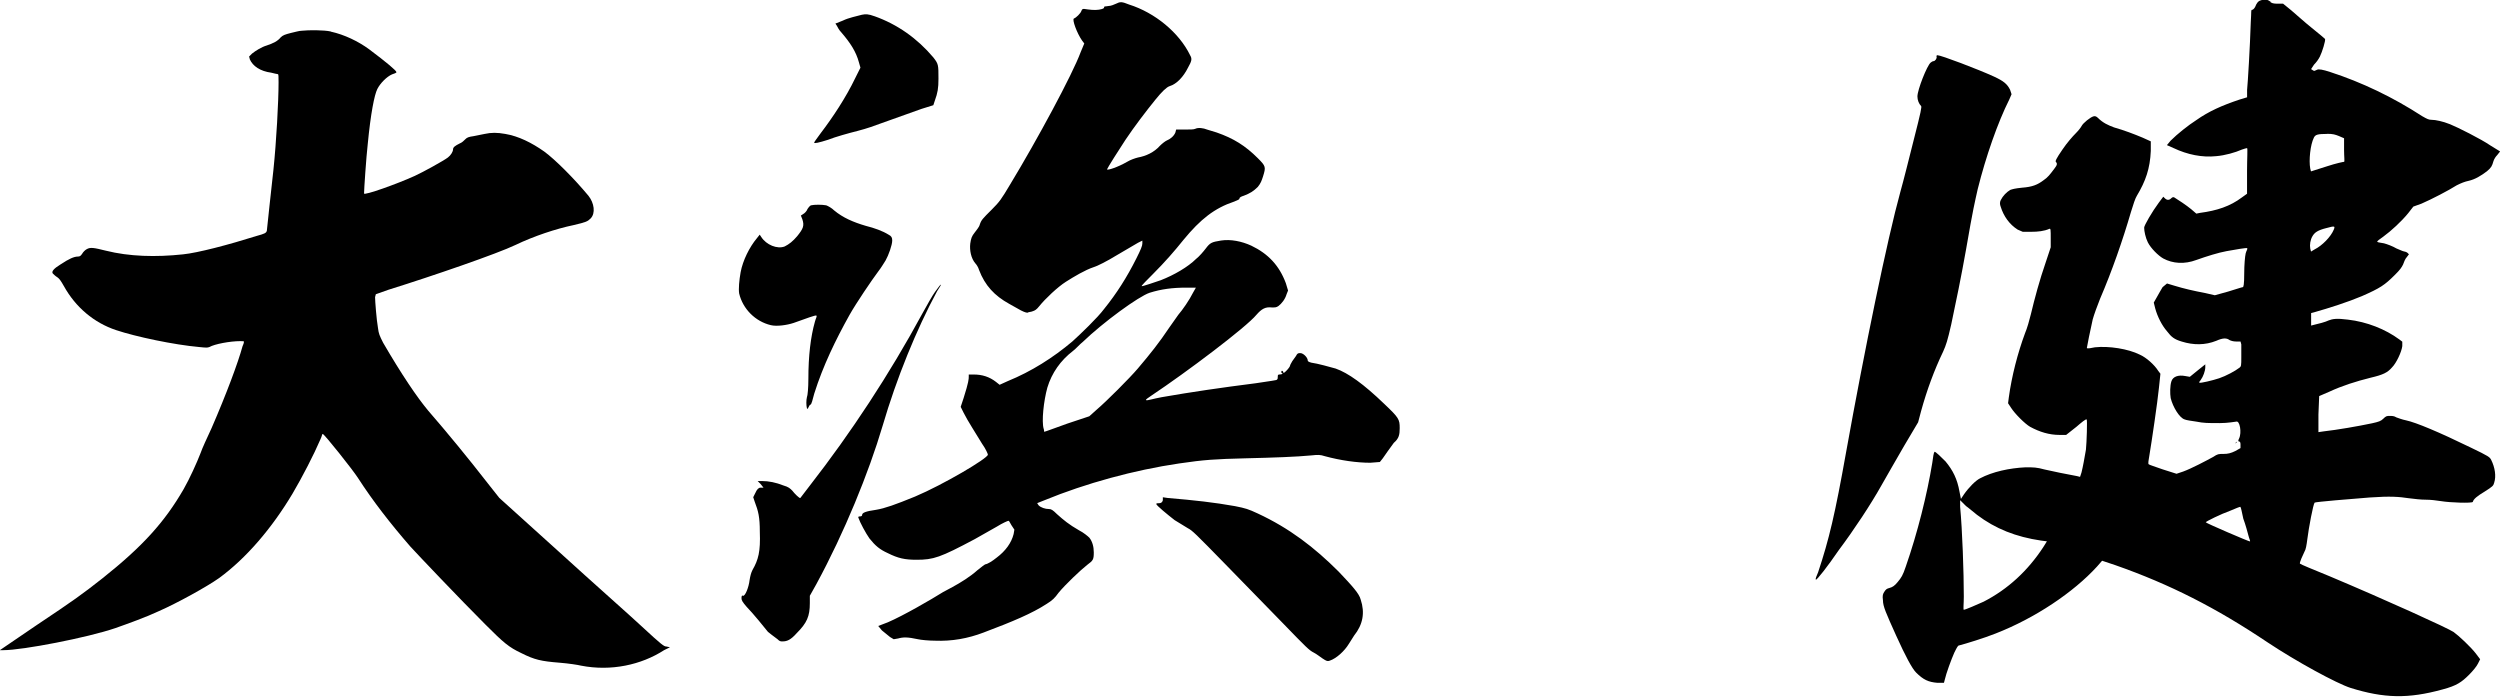
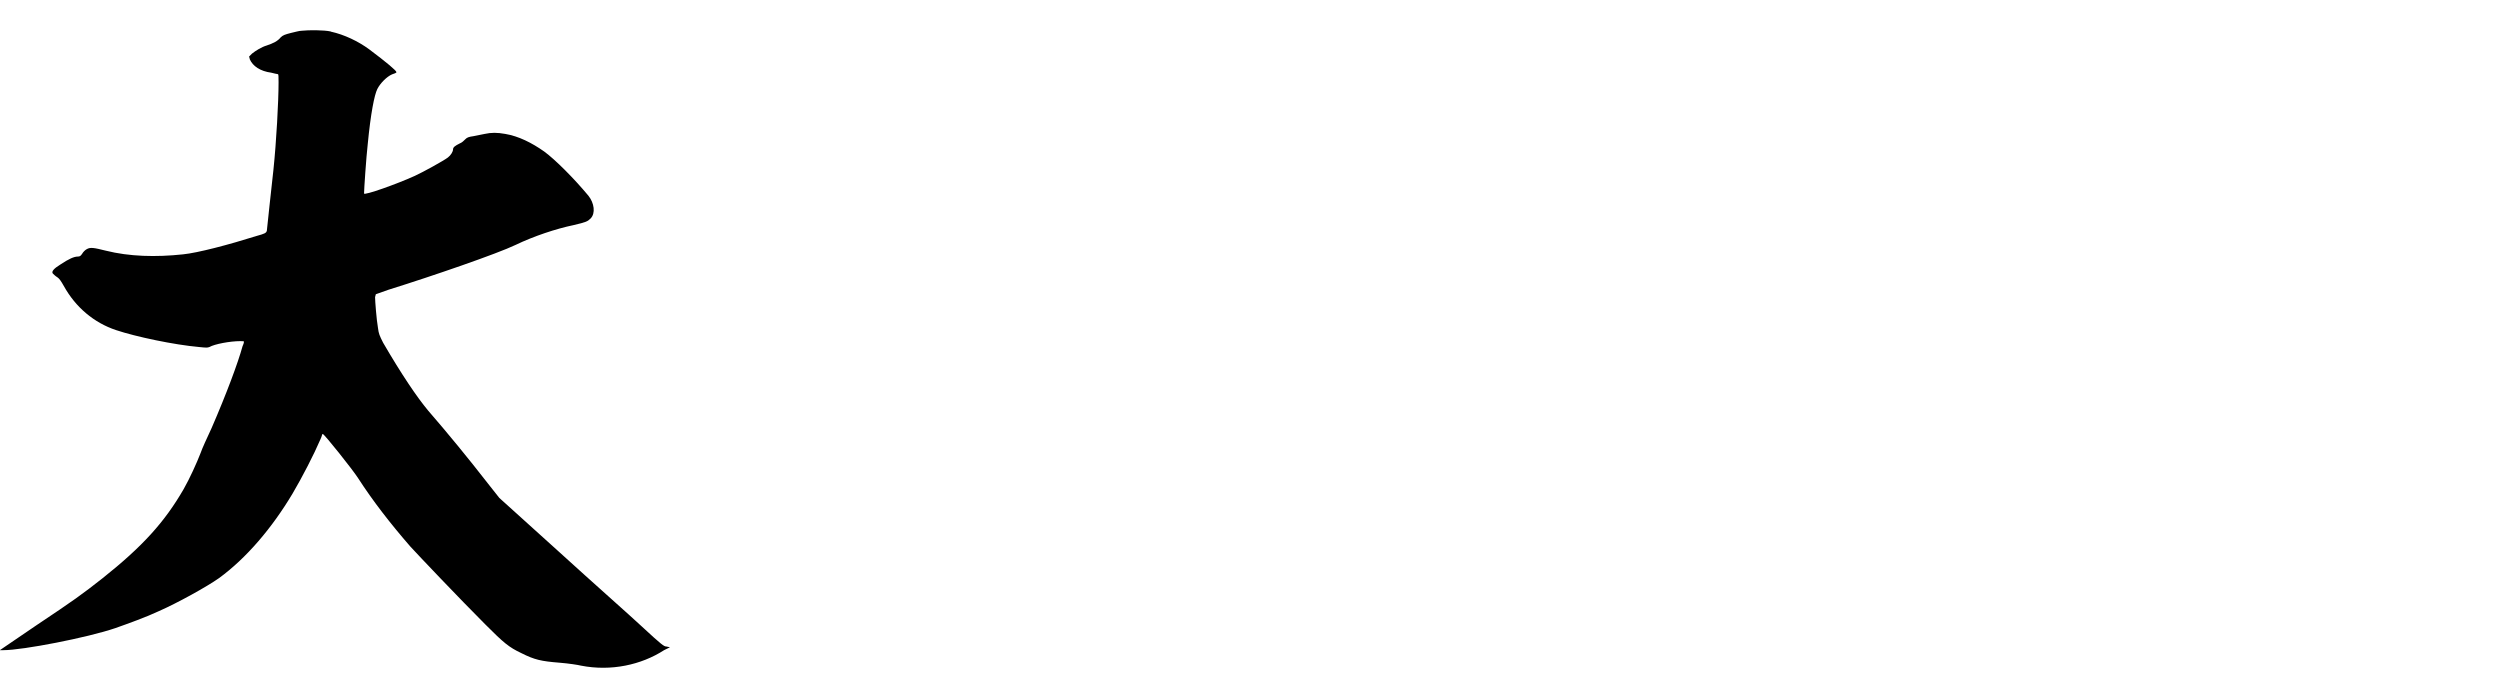
<svg xmlns="http://www.w3.org/2000/svg" id="_レイヤー_2" data-name="レイヤー 2" viewBox="0 0 530.36 147.8">
  <g id="_レイヤー_1-2" data-name="レイヤー 1">
    <g>
      <path d="M70.22,6.72c2.81.62,5.77,2.03,8.11,3.75,3.74,2.81,5.77,4.52,5.77,4.84,0,.16-.47.31-.94.47-1.09.47-2.5,1.87-3.12,3.12-.62,1.25-1.4,5.15-2.03,11.7-.31,2.65-.78,9.67-.78,10.45,0,.47,7.02-2.03,10.77-3.74,1.72-.78,6.24-3.28,7.02-3.9.62-.47,1.09-1.25,1.09-1.72s.47-.78,1.4-1.25c.47-.16.94-.62,1.25-.94.31-.31.62-.47,1.72-.62.62-.16,1.72-.31,2.34-.47,1.4-.31,2.65-.31,4.37,0,2.81.47,5.62,1.87,8.27,3.74,2.34,1.72,6.24,5.62,9.36,9.36,1.25,1.56,1.56,3.74.47,4.84-.62.62-.94.78-3.59,1.4-3.75.78-8.43,2.34-12.33,4.21-3.9,1.87-17.48,6.55-26.99,9.52l-2.65.94-.16.62c0,.78.31,4.84.62,6.55.16,1.25.31,1.56,1.09,3.12,3.9,6.71,7.18,11.55,9.52,14.36,4.06,4.68,8.43,9.99,12.79,15.6l2.34,2.96,12.79,11.55c7.02,6.4,14.98,13.42,17.48,15.76,4.21,3.9,4.68,4.21,5.15,4.21l.78.16-1.25.62c-4.84,3.12-11.23,4.53-17.63,3.28-.62-.16-2.65-.47-4.53-.62-3.9-.31-5.31-.62-8.11-2.03-2.65-1.25-3.75-2.18-7.65-6.09-5.62-5.62-14.35-14.82-15.92-16.54-4.21-4.84-7.96-9.67-11.08-14.51-1.09-1.72-7.18-9.36-7.49-9.36-.16,0-.16.47-.47,1.09-1.4,3.28-3.9,8.11-5.93,11.55-4.37,7.33-9.83,13.73-15.6,17.94-2.65,1.87-8.89,5.31-12.79,7.02-2.65,1.25-6.55,2.65-9.21,3.59-5.93,2.03-19.66,4.68-23.72,4.68h-.78l7.8-5.31c7.96-5.31,9.67-6.55,14.04-9.99,8.43-6.71,13.11-11.86,17.16-18.88,1.25-2.18,2.81-5.62,3.59-7.65.31-.94,1.4-3.28,2.34-5.31,3.12-7.18,5.62-13.89,6.55-17.32.16-.31.31-.78.31-.94s-.16-.16-.78-.16c-2.18,0-5.46.62-6.55,1.25-.47.16-.62.16-2.18,0-5.31-.47-13.42-2.18-17.63-3.59-4.68-1.56-8.58-4.84-11.08-9.36-.62-1.09-.94-1.56-1.4-1.87-.31-.16-.78-.62-.94-.78q-.47-.62,1.56-1.87c1.87-1.25,2.96-1.72,3.75-1.72.47,0,.62-.16.94-.62.16-.31.62-.78.94-.94.78-.47,1.56-.31,4.06.31,4.99,1.25,10.61,1.4,16.38.78,3.12-.31,9.67-2.03,15.6-3.9,1.72-.47,2.03-.62,2.18-1.09,0-.31,1.09-9.99,1.4-12.95.62-5.93,1.09-14.51,1.09-18.57,0-1.25,0-1.72-.16-1.72s-.78-.16-1.4-.31c-2.34-.31-3.9-1.4-4.53-2.81l-.16-.62.62-.62c.78-.62,2.03-1.4,3.12-1.72,1.4-.47,2.34-.94,2.96-1.72.47-.47.94-.62,2.18-.94.78-.16,1.72-.47,2.34-.47,1.4-.16,4.68-.16,6.09.16Z" />
-       <path d="M175.23,43.54c.47.16,1.25.62,1.72,1.09,1.87,1.56,4.06,2.5,6.71,3.28,1.87.47,3.59,1.09,4.84,1.87.62.31.78.62.78,1.25,0,.94-.78,3.12-1.4,4.21-.31.47-.94,1.56-1.56,2.34-1.4,1.87-4.68,6.71-6.09,9.21-2.96,5.31-5.62,10.77-7.49,16.7-.31,1.25-.62,2.34-.78,2.34s-.31.31-.47.62q-.16.47-.31.16c-.16-.62-.16-1.72,0-2.34.16-.31.31-2.03.31-3.9,0-4.84.47-8.89,1.4-12.17.16-.62.47-1.09.31-1.25s-2.18.62-4.84,1.56c-1.4.47-3.59.78-4.84.47-3.28-.78-5.93-3.43-6.71-6.71-.16-.94,0-2.81.31-4.53.47-2.5,1.87-5.31,3.43-7.18l.62-.78.31.47c1.09,1.72,3.43,2.65,4.99,2.03.94-.47,1.72-1.09,2.65-2.18,1.25-1.56,1.56-2.18,1.09-3.59l-.31-.78.47-.31c.31-.16.78-.62.94-1.09.31-.47.62-.78.78-.78.62-.16,2.34-.16,3.12,0ZM199.57,60.39c.16,0-.31.62-.78,1.4-4.37,8.11-8.58,18.41-11.55,28.55-2.96,9.99-8.11,22.62-14.04,33.55l-1.4,2.5v1.56c0,2.81-.62,4.21-2.81,6.4-1.25,1.4-2.03,1.72-2.96,1.72-.47,0-.62,0-1.09-.47l-1.25-.94-.78-.62c-.47-.62-3.28-4.06-4.52-5.31-.94-1.09-1.09-1.4-1.09-1.87s.16-.62.31-.47c.47.16,1.25-1.87,1.4-3.28.16-.94.31-1.56.62-2.18,1.25-2.18,1.72-3.9,1.56-8.11,0-3.12-.31-4.37-1.09-6.4l-.31-.94.47-.94q.47-1.09,1.09-1.09h.62l-.62-.78-.62-.62h.94c1.4,0,2.96.31,4.53.94,1.09.31,1.4.62,1.87,1.09.47.62,1.56,1.72,1.72,1.56l2.03-2.65c8.74-11.23,16.85-23.56,23.87-36.51.94-1.72,2.18-3.9,2.65-4.53.62-.78,1.09-1.56,1.25-1.56ZM185.52,3.44c4.84,1.72,9.05,4.68,12.48,8.74,1.09,1.4,1.09,1.56,1.09,4.52,0,2.03-.16,2.96-.78,4.68l-.31.94-2.5.78-8.74,3.12c-.78.31-2.96,1.09-4.84,1.56-1.87.47-4.68,1.25-6.24,1.87q-2.96.94-2.96.62c0-.16.62-.94,1.4-2.03,2.5-3.28,5.31-7.49,7.33-11.7l1.09-2.18-.31-1.09c-.62-2.34-1.87-4.21-3.75-6.4-.47-.47-.78-1.09-.94-1.4l-.31-.47,1.56-.62c1.25-.62,2.96-.94,4.06-1.25.78-.16,1.4-.16,2.65.31ZM271.97,78.65c.16,0,.31.31.31.47.16,0,.47-.31.62-.47.47-.47.78-.94.78-1.09s.31-.62.47-.94l.78-1.09c.31-.62.47-.62.94-.62.62,0,1.56.94,1.56,1.56,0,.16.16.31.78.47,1.25.16,4.06.94,5.15,1.25,2.65.94,5.93,3.28,10.3,7.49,3.12,2.96,3.28,3.28,3.28,5.15,0,1.4-.16,2.18-1.25,3.12l-1.25,1.72-1.09,1.56-.62.78-2.03.16c-2.81,0-6.24-.47-9.67-1.4-.94-.31-1.4-.31-2.81-.16-3.28.31-7.8.47-14.04.62-6.4.16-8.74.31-14.04,1.09-9.52,1.4-19.82,4.21-28.55,7.8l-1.56.62.31.47c.47.47,1.4.78,2.18.78.47,0,.78.16,1.72,1.09,1.4,1.25,2.5,2.18,4.68,3.43.94.47,1.87,1.25,2.18,1.56.62.78.94,1.87.94,3.12,0,1.56-.16,1.72-1.4,2.65-1.4,1.09-4.68,4.21-6.09,5.93-.78,1.09-1.25,1.56-2.5,2.34-3.12,2.03-7.18,3.74-13.42,6.09-3.28,1.25-6.71,1.87-10.3,1.72-1.25,0-2.96-.16-3.59-.31-2.18-.47-3.12-.47-4.21-.16l-.94.16-.78-.47-1.72-1.4-.78-.94,2.03-.78c3.28-1.4,9.21-4.84,11.7-6.4l2.03-1.09c1.72-.94,3.75-2.18,5.31-3.59.78-.62,1.56-1.25,1.72-1.25.31,0,1.4-.62,2.34-1.4,1.87-1.4,3.12-3.12,3.59-4.99l.16-.94-.62-.94c-.31-.47-.47-.94-.62-.94s-1.25.47-2.5,1.25l-4.68,2.65c-7.33,3.9-8.74,4.37-12.33,4.37-2.5,0-3.9-.31-6.09-1.4-1.72-.78-2.65-1.56-3.9-3.12-.78-1.09-2.03-3.43-2.34-4.37q-.16-.31.31-.31t.47-.31c0-.47.78-.78,2.96-1.09,1.87-.31,4.06-1.09,8.27-2.81,5.93-2.5,15.45-8.11,15.45-8.89,0-.16-.47-1.25-1.25-2.34-1.4-2.34-2.96-4.68-3.9-6.55l-.62-1.25.62-1.87c1.09-3.43,1.09-4.06,1.09-4.52v-.47h1.09c1.72,0,3.28.47,4.68,1.56l.78.62,1.72-.78c4.99-2.03,9.67-4.99,13.73-8.43,1.72-1.56,5.31-4.99,6.71-6.87,2.65-3.28,4.84-6.71,6.87-10.77.94-1.87,1.25-2.65,1.25-3.12v-.62l-.94.47-4.52,2.65c-2.03,1.25-4.21,2.34-4.84,2.5-1.87.62-4.21,2.03-5.93,3.12-1.72,1.09-4.37,3.59-5.62,5.15-.62.78-.94.94-1.4,1.09-.31.16-.94.16-1.09.31-.16,0-.47,0-1.4-.47l-2.5-1.4c-3.12-1.72-5.15-3.9-6.4-7.18-.16-.62-.62-1.25-.78-1.4-.94-1.09-1.25-2.81-1.09-4.21.16-1.09.31-1.56.94-2.34.31-.47.94-1.09,1.09-1.72.31-.94.62-1.25,2.5-3.12,1.72-1.72,2.03-2.18,3.9-5.31,5.77-9.52,13.26-23.41,14.98-28.09l.78-1.87-.47-.62c-1.09-1.56-2.18-4.52-1.72-4.68.47-.16,1.4-1.09,1.56-1.56.16-.47.31-.47.62-.47,1.09.16,2.18.31,3.12.16.94-.16,1.09-.31,1.09-.47,0-.31.16-.16.94-.31.47,0,1.25-.31,1.56-.47.94-.47,1.25-.47,2.81.16,5.46,1.72,10.61,5.93,12.95,10.77.47.78.31,1.25-.47,2.65-.94,1.87-2.34,3.43-3.9,3.9q-.94.31-2.96,2.81c-2.03,2.5-4.52,5.77-6.4,8.58-1.25,1.87-3.9,6.09-3.9,6.24,0,.31,2.34-.47,4.21-1.56.78-.47,1.72-.78,2.34-.94,1.72-.31,3.43-1.09,4.68-2.5.47-.47,1.09-.94,1.4-1.09.78-.31,1.56-.94,1.87-1.72l.16-.62h1.72c1.25,0,2.03,0,2.34-.16.62-.31,1.72-.16,2.5.16l2.03.62c3.59,1.25,6.09,2.81,8.74,5.46,1.72,1.72,1.72,1.87,1.09,3.9-.31.94-.47,1.4-1.09,2.18-.94.94-1.72,1.4-2.96,1.87-.47.16-.94.31-.94.62,0,.16-.31.31-1.09.62-4.21,1.4-7.18,3.75-10.77,8.11-1.87,2.34-3.9,4.68-6.55,7.33-1.25,1.25-2.34,2.34-2.34,2.5s3.12-.94,4.06-1.25c2.81-1.09,5.77-2.81,7.49-4.52.62-.47,1.56-1.56,2.03-2.18.94-1.25,1.25-1.4,3.28-1.72,2.03-.31,4.37.16,6.4,1.09,3.59,1.72,5.93,4.21,7.33,7.96l.47,1.56-.31.78c-.31,1.09-1.09,2.03-1.72,2.5-.47.31-.62.31-1.4.31-1.4-.16-2.18.31-3.28,1.56-2.18,2.65-14.82,12.17-22.31,17.16-.62.47-1.25.78-1.09.94s1.56-.31,3.28-.62c6.24-1.09,12.64-2.03,19.97-2.96,2.96-.47,4.52-.62,4.52-.78.16-.16.16-.31.16-.62s0-.47.47-.47c.16,0,.31,0,.62-.16-.16,0-.47-.31-.31-.47q0-.16.16-.16ZM253.71,61.02h-2.03c-2.96,0-5.31.31-7.8,1.09-2.34.78-9.83,6.24-14.2,10.45-.62.47-1.4,1.4-2.03,1.87-2.65,2.03-4.52,4.68-5.46,7.8-.78,2.81-1.25,7.18-.78,8.74.16.31,0,.62.16.62s2.18-.78,4.84-1.72l4.68-1.56,1.56-1.4c2.03-1.72,7.02-6.71,8.74-8.74,2.65-3.12,4.52-5.46,6.71-8.74l1.87-2.65c.94-1.09,2.34-3.12,3.12-4.68l.62-1.09ZM246.69,105.49l1.09.16c5.62.47,9.83.94,14.2,1.72,2.34.47,2.81.62,4.84,1.56,6.71,3.12,12.01,7.18,17.16,12.33,2.96,3.12,4.37,4.68,4.68,5.93.94,2.81.47,5.31-1.4,7.65l-1.09,1.72c-.94,1.56-2.65,3.12-4.06,3.59-.47.16-.62.16-1.56-.47-.47-.31-1.25-.94-1.87-1.25-.94-.47-1.56-1.09-6.4-6.09l-12.17-12.48c-6.55-6.71-7.18-7.33-8.11-7.8l-2.81-1.72c-1.4-1.09-3.9-3.12-3.9-3.43,0-.16.31-.16.62-.16q.62,0,.78-.62v-.62Z" />
-       <path d="M410.99,11.71c.78,0,8.58,2.96,12.01,4.53,2.03.94,2.81,1.56,3.43,2.81l.31.94-.47,1.09c-2.5,4.99-4.99,12.17-6.71,19.04-.62,2.81-.94,3.9-2.5,12.95-.94,5.31-2.18,11.39-3.12,15.76-.78,3.43-1.09,4.37-1.72,5.77-1.87,3.9-3.43,8.11-4.68,12.64l-.62,2.34-2.96,4.99c-1.56,2.65-3.75,6.55-4.84,8.43-2.18,3.9-5.77,9.36-9.05,13.73-2.34,3.43-4.68,6.4-4.84,6.24-.16-.16.16-.78.47-1.56,2.34-7.02,3.59-12.33,5.93-25.43,3.9-21.69,8.74-45.25,11.55-55.39.62-2.18,1.87-7.18,2.81-10.92,1.56-6.09,1.72-7.02,1.56-7.18-.47-.47-.78-1.25-.78-2.03,0-1.4,2.03-6.55,2.81-7.18.16-.16.47-.31.62-.31.31,0,.78-.62.62-.94,0-.16,0-.31.16-.31ZM481.68.47c.47.31.94.31,1.72.31h.94l1.72,1.4c.94.78,2.81,2.5,4.37,3.74,1.56,1.25,2.65,2.18,2.81,2.34.16.31-.62,2.81-1.09,3.74-.31.62-.78,1.25-1.25,1.72l-.62.94.47.31c.31.16.31,0,.78-.16q.47-.31,2.81.47c6.71,2.18,13.26,5.31,19.5,9.36,1.09.62,1.4.78,2.03.78.78,0,2.34.31,3.9.94s6.55,3.12,8.58,4.52l2.03,1.25-.62.78c-.31.31-.62.78-.78,1.25-.31,1.09-.47,1.4-1.4,2.18-1.25.94-2.5,1.72-3.9,2.03-.78.16-1.56.47-2.5.94-1.72,1.09-5.31,2.96-7.49,3.9l-1.72.62-1.09,1.4c-1.4,1.72-3.59,3.75-5.3,4.99-.62.47-1.4.94-1.25,1.09.16.16.78.16,1.41.31.62.16,1.87.62,2.65,1.09.78.31,1.4.62,1.56.62s.62.16.78.31l.31.31-.47.62c-.31.31-.62,1.09-.78,1.56-.31.62-.62,1.09-1.72,2.18-2.18,2.18-3.12,2.81-7.02,4.52-2.96,1.25-6.87,2.5-10.14,3.43l-.62.16v2.65l.62-.16c.78-.16,2.5-.62,3.12-.94.78-.31,1.72-.47,4.06-.16,4.06.47,7.96,2.03,10.92,4.21l.62.47v.94c-.16,1.25-1.25,3.59-2.18,4.52-.94,1.09-1.87,1.56-4.53,2.18-3.12.78-6.08,1.72-8.74,2.96l-2.18.94-.16,3.9v3.75l1.09-.16c2.81-.31,7.33-1.09,10.3-1.72,1.4-.31,1.87-.47,2.34-.94.62-.62.78-.62,1.4-.62.47,0,.94,0,1.4.31.47.16,1.25.47,2.03.62,2.18.47,7.02,2.5,13.73,5.77,3.9,1.87,4.06,2.03,4.37,2.65.78,1.56,1.09,3.43.62,4.84-.16.62-.31.78-2.03,1.87-1.56.94-2.34,1.56-2.5,2.18-.16.31-4.84.16-6.71-.16-1.09-.16-2.18-.31-3.28-.31s-2.34-.16-3.59-.31c-2.03-.31-3.9-.47-8.27-.16-4.06.31-11.55.94-11.7,1.09-.31.31-1.25,5.31-1.56,7.8-.16,1.25-.31,2.18-.62,2.65-.31.62-1.09,2.34-.94,2.5.16.16,2.81,1.25,6.24,2.65,11.86,4.99,25.28,11.08,26.37,11.86,1.09.78,3.59,3.12,4.68,4.52l.94,1.25-.47.94c-.31.62-1.09,1.56-1.87,2.34-1.56,1.56-2.65,2.34-5.62,3.12-7.33,2.03-12.48,1.87-19.5-.31-2.96-.94-11.55-5.62-17.63-9.67-10.92-7.33-20.75-12.33-32.3-16.38l-2.81-.94-1.09,1.25c-4.99,5.46-13.11,10.92-21.53,14.2-2.34.94-6.4,2.18-7.65,2.5-.31,0-.47.31-1.09,1.56-.62,1.4-1.72,4.37-2.03,5.77l-.16.62h-1.4c-1.87-.16-2.96-.62-4.52-2.19q-1.25-1.25-4.21-7.8c-2.18-4.84-2.81-6.24-2.81-7.49-.16-1.09,0-1.4.31-1.87s.47-.62,1.09-.78c.62-.16,1.09-.47,1.72-1.25.78-.94,1.09-1.4,1.72-3.28,2.5-7.18,4.52-15.29,5.62-22,.16-1.25.31-2.18.47-2.34s1.56,1.25,2.34,2.03c1.56,1.87,2.5,3.75,2.96,6.4l.31,1.56.62-.94c1.09-1.56,2.5-2.96,3.43-3.43,2.65-1.4,6.24-2.18,9.67-2.34,1.72,0,2.34,0,4.06.47,1.25.31,5.15,1.09,6.87,1.4l.62.16.31-.94c.31-1.25.62-2.96.94-4.84.16-1.56.31-6.24.16-6.4-.16-.16-1.09.62-2.18,1.56l-2.18,1.72h-1.4c-2.18,0-4.21-.62-6.24-1.72-1.09-.62-3.28-2.81-4.06-4.06l-.62-.94.16-1.25c.62-4.52,1.87-9.36,3.43-13.58.47-1.09.94-2.81,1.25-4.06.78-3.28,1.87-7.33,3.12-10.92l1.09-3.28v-1.87c0-1.87,0-2.18-.31-2.03-1.09.47-2.34.62-3.9.62h-1.72l-1.09-.47c-1.72-1.09-2.96-2.81-3.59-4.84q-.31-.78,0-1.4c.47-.94,1.25-1.72,2.03-2.18.47-.16.94-.31,2.5-.47,2.18-.16,3.28-.62,4.53-1.56.94-.62,1.4-1.25,2.34-2.5.62-.78.62-1.09.31-1.4-.16-.16,0-.62,1.4-2.65.94-1.4,2.18-2.81,2.81-3.43.62-.62,1.09-1.25,1.25-1.56.31-.62,1.87-1.87,2.5-2.03q.47-.16.94.31c1.09,1.09,2.18,1.56,3.43,2.03,2.18.62,4.21,1.4,6.08,2.18l1.72.78v2.03c-.16,3.74-1.09,6.4-2.96,9.52-.31.47-.78,1.87-1.25,3.43-1.72,5.93-4.06,12.64-6.55,18.41-.62,1.56-1.25,3.28-1.56,4.37-.47,2.03-1.25,5.93-1.25,6.09.16.16.94,0,1.72-.16,2.96-.31,7.02.31,9.52,1.56,1.4.62,3.12,2.18,3.9,3.43l.47.62-.31,2.96c-.31,3.12-1.56,11.55-2.03,14.36-.16.94-.31,1.72-.16,1.87.16.16,1.25.47,2.96,1.09l2.96.94,1.4-.47c1.72-.62,4.99-2.34,6.4-3.12.94-.62,1.09-.62,2.18-.62.94,0,1.56-.16,2.5-.62l1.09-.62v-.78q0-.62-.31-.62t0-.62c.62-1.25.16-3.9-.62-3.59-.16,0-1.72.31-3.43.31-2.65,0-3.43,0-4.99-.31-1.09-.16-2.18-.31-2.5-.47-1.09-.31-2.5-2.65-2.96-4.52-.16-.94-.16-2.65.16-3.59.31-.94,1.4-1.4,2.96-1.09l.94.16,1.72-1.4,1.56-1.25v.62c0,.78-.47,2.03-.94,2.65-.16.31-.47.47-.31.62.16.16,2.81-.47,4.21-.94,1.41-.47,3.43-1.56,4.21-2.18.47-.31.47-.47.47-2.34v-2.65l-.16-.62h-.94c-.62,0-1.09-.16-1.4-.31-.62-.47-1.4-.47-2.81.16-2.34.94-4.84.94-7.33.16-1.56-.47-2.18-.94-3.12-2.18-1.09-1.25-2.03-3.12-2.5-4.84l-.31-1.25.62-1.09c.31-.62,1.09-1.87,1.25-2.18l.94-.78,1.56.47c2.03.62,4.06,1.09,6.55,1.56l2.03.47,2.81-.78c1.56-.47,2.96-.94,3.12-.94s.31-.47.31-2.96c0-1.72.16-3.59.31-4.21.16-.62.47-.94.31-1.09,0-.16-2.65.31-4.37.62-1.72.31-4.21,1.09-6.4,1.87-2.5.94-4.99.78-7.02-.31-1.09-.62-2.65-2.18-3.28-3.43-.47-.94-.78-2.34-.78-3.12,0-.47,1.72-3.43,3.12-5.31l.94-1.25.31.31c.47.47.94.47,1.4,0q.31-.31.62-.16c.78.47,2.65,1.72,3.59,2.5l1.09.94.78-.16c3.59-.47,6.4-1.4,8.89-3.28l1.09-.78v-4.84c0-2.65.16-4.84,0-4.84s-.62.16-1.09.31c-1.4.62-3.59,1.25-5.46,1.4-2.96.31-6.08-.31-9.05-1.72l-1.4-.62.78-.94c1.4-1.4,3.75-3.28,5.46-4.37,2.65-1.87,5.46-3.12,9.21-4.37l1.56-.47v-1.56c.16-1.56.62-9.21.78-14.35.16-2.34,0-2.65.31-2.65.16,0,.47-.31.62-.62.31-.78.62-1.25,1.25-1.4.78-.31,1.4-.16,2.03.31ZM417.08,107.36l-1.25-1.25v1.4c.47,4.99.78,13.89.78,19.04,0,1.56-.16,2.81,0,2.81.31,0,2.81-1.09,4.21-1.72,5.15-2.65,9.36-6.55,12.64-11.55l.78-1.25-1.25-.16c-5.3-.78-9.67-2.5-13.58-5.46-.62-.47-1.87-1.56-2.34-1.87ZM475.28,107.52c-.16,0-.94.31-2.03.78-2.18.78-5.31,2.34-5.31,2.5s9.05,4.06,9.36,4.06c.16,0-.16-.62-.31-1.25-.16-.62-.62-2.34-1.09-3.59-.31-1.4-.47-2.34-.62-2.5ZM474.5,93.78c0,.16-.16.16-.31.31.16-.31.31-.47.31-.31ZM493.69,28.41c-2.03,0-2.5.16-2.81.78-.78,1.56-1.09,4.84-.78,6.55l.16.62,3.43-1.09c1.87-.62,3.43-.94,3.59-.94s0-1.09,0-2.5v-2.5l-1.09-.47c-.78-.31-1.25-.47-2.5-.47ZM493.54,48.38c-1.87.47-2.5.94-2.96,1.72-.47.78-.62,1.87-.47,2.65l.16.62.78-.47c1.56-.78,3.43-2.65,4.06-4.21.31-.78.16-.78-1.56-.31Z" />
    </g>
  </g>
</svg>